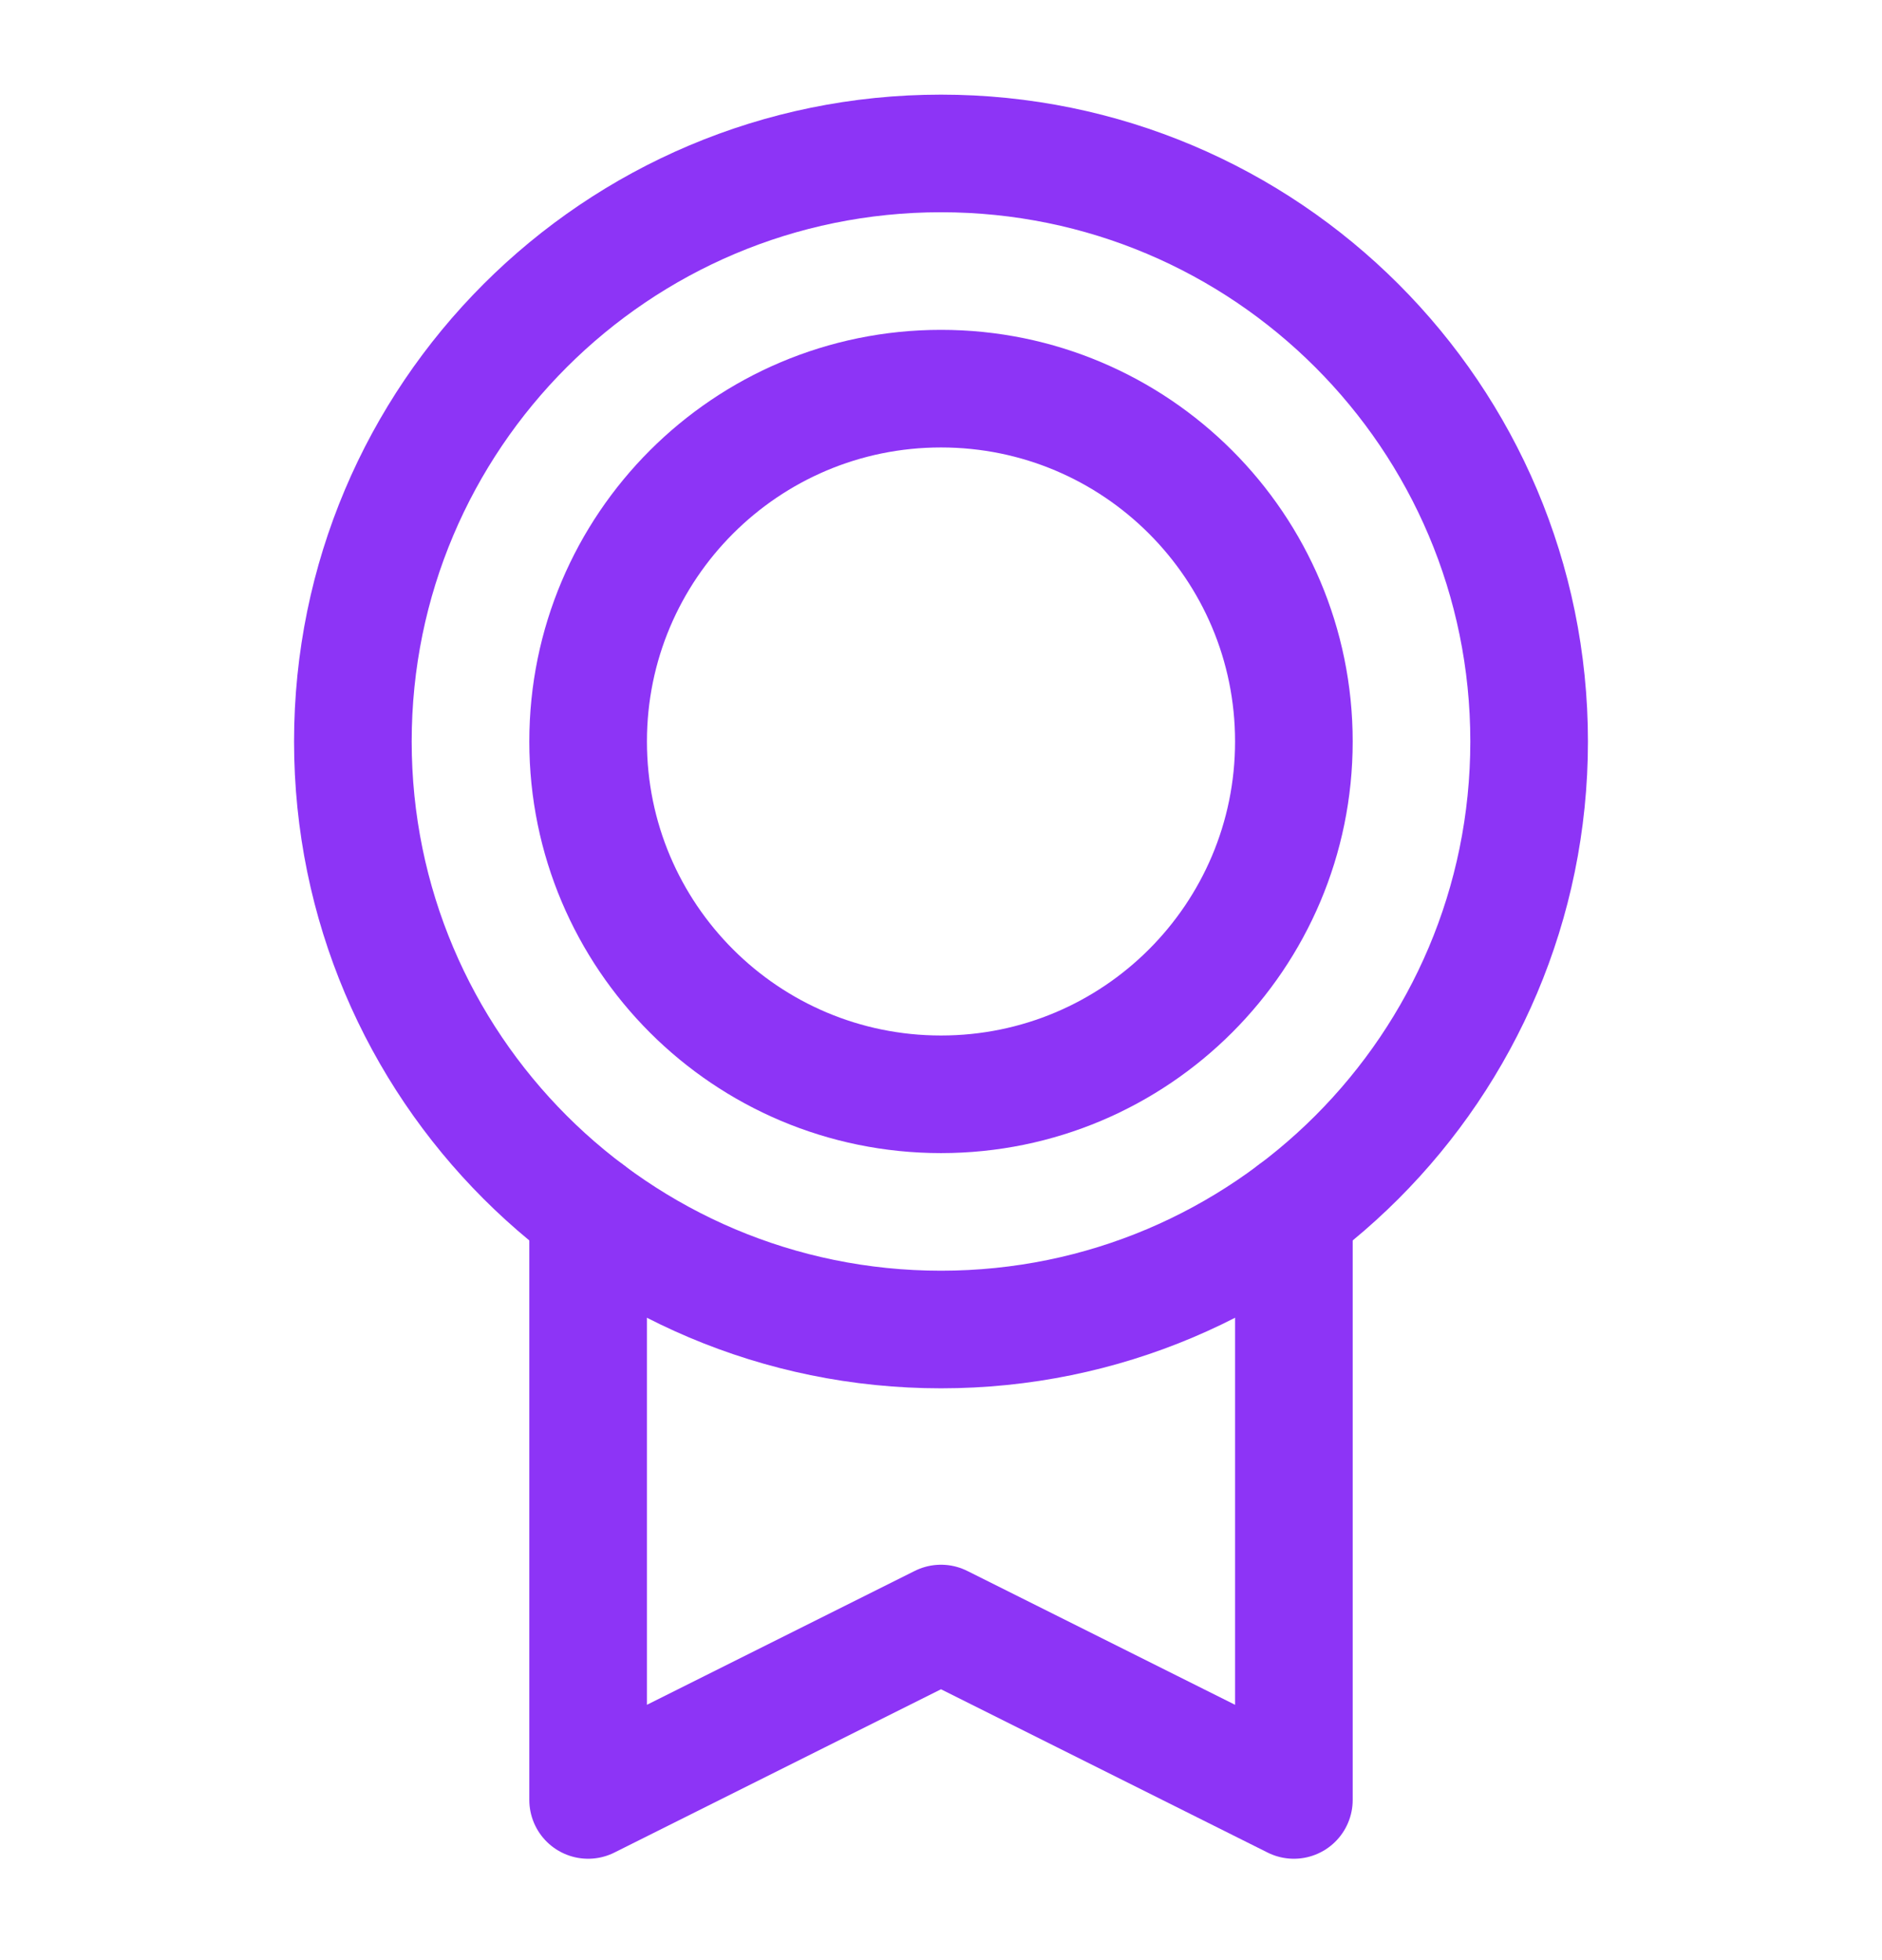
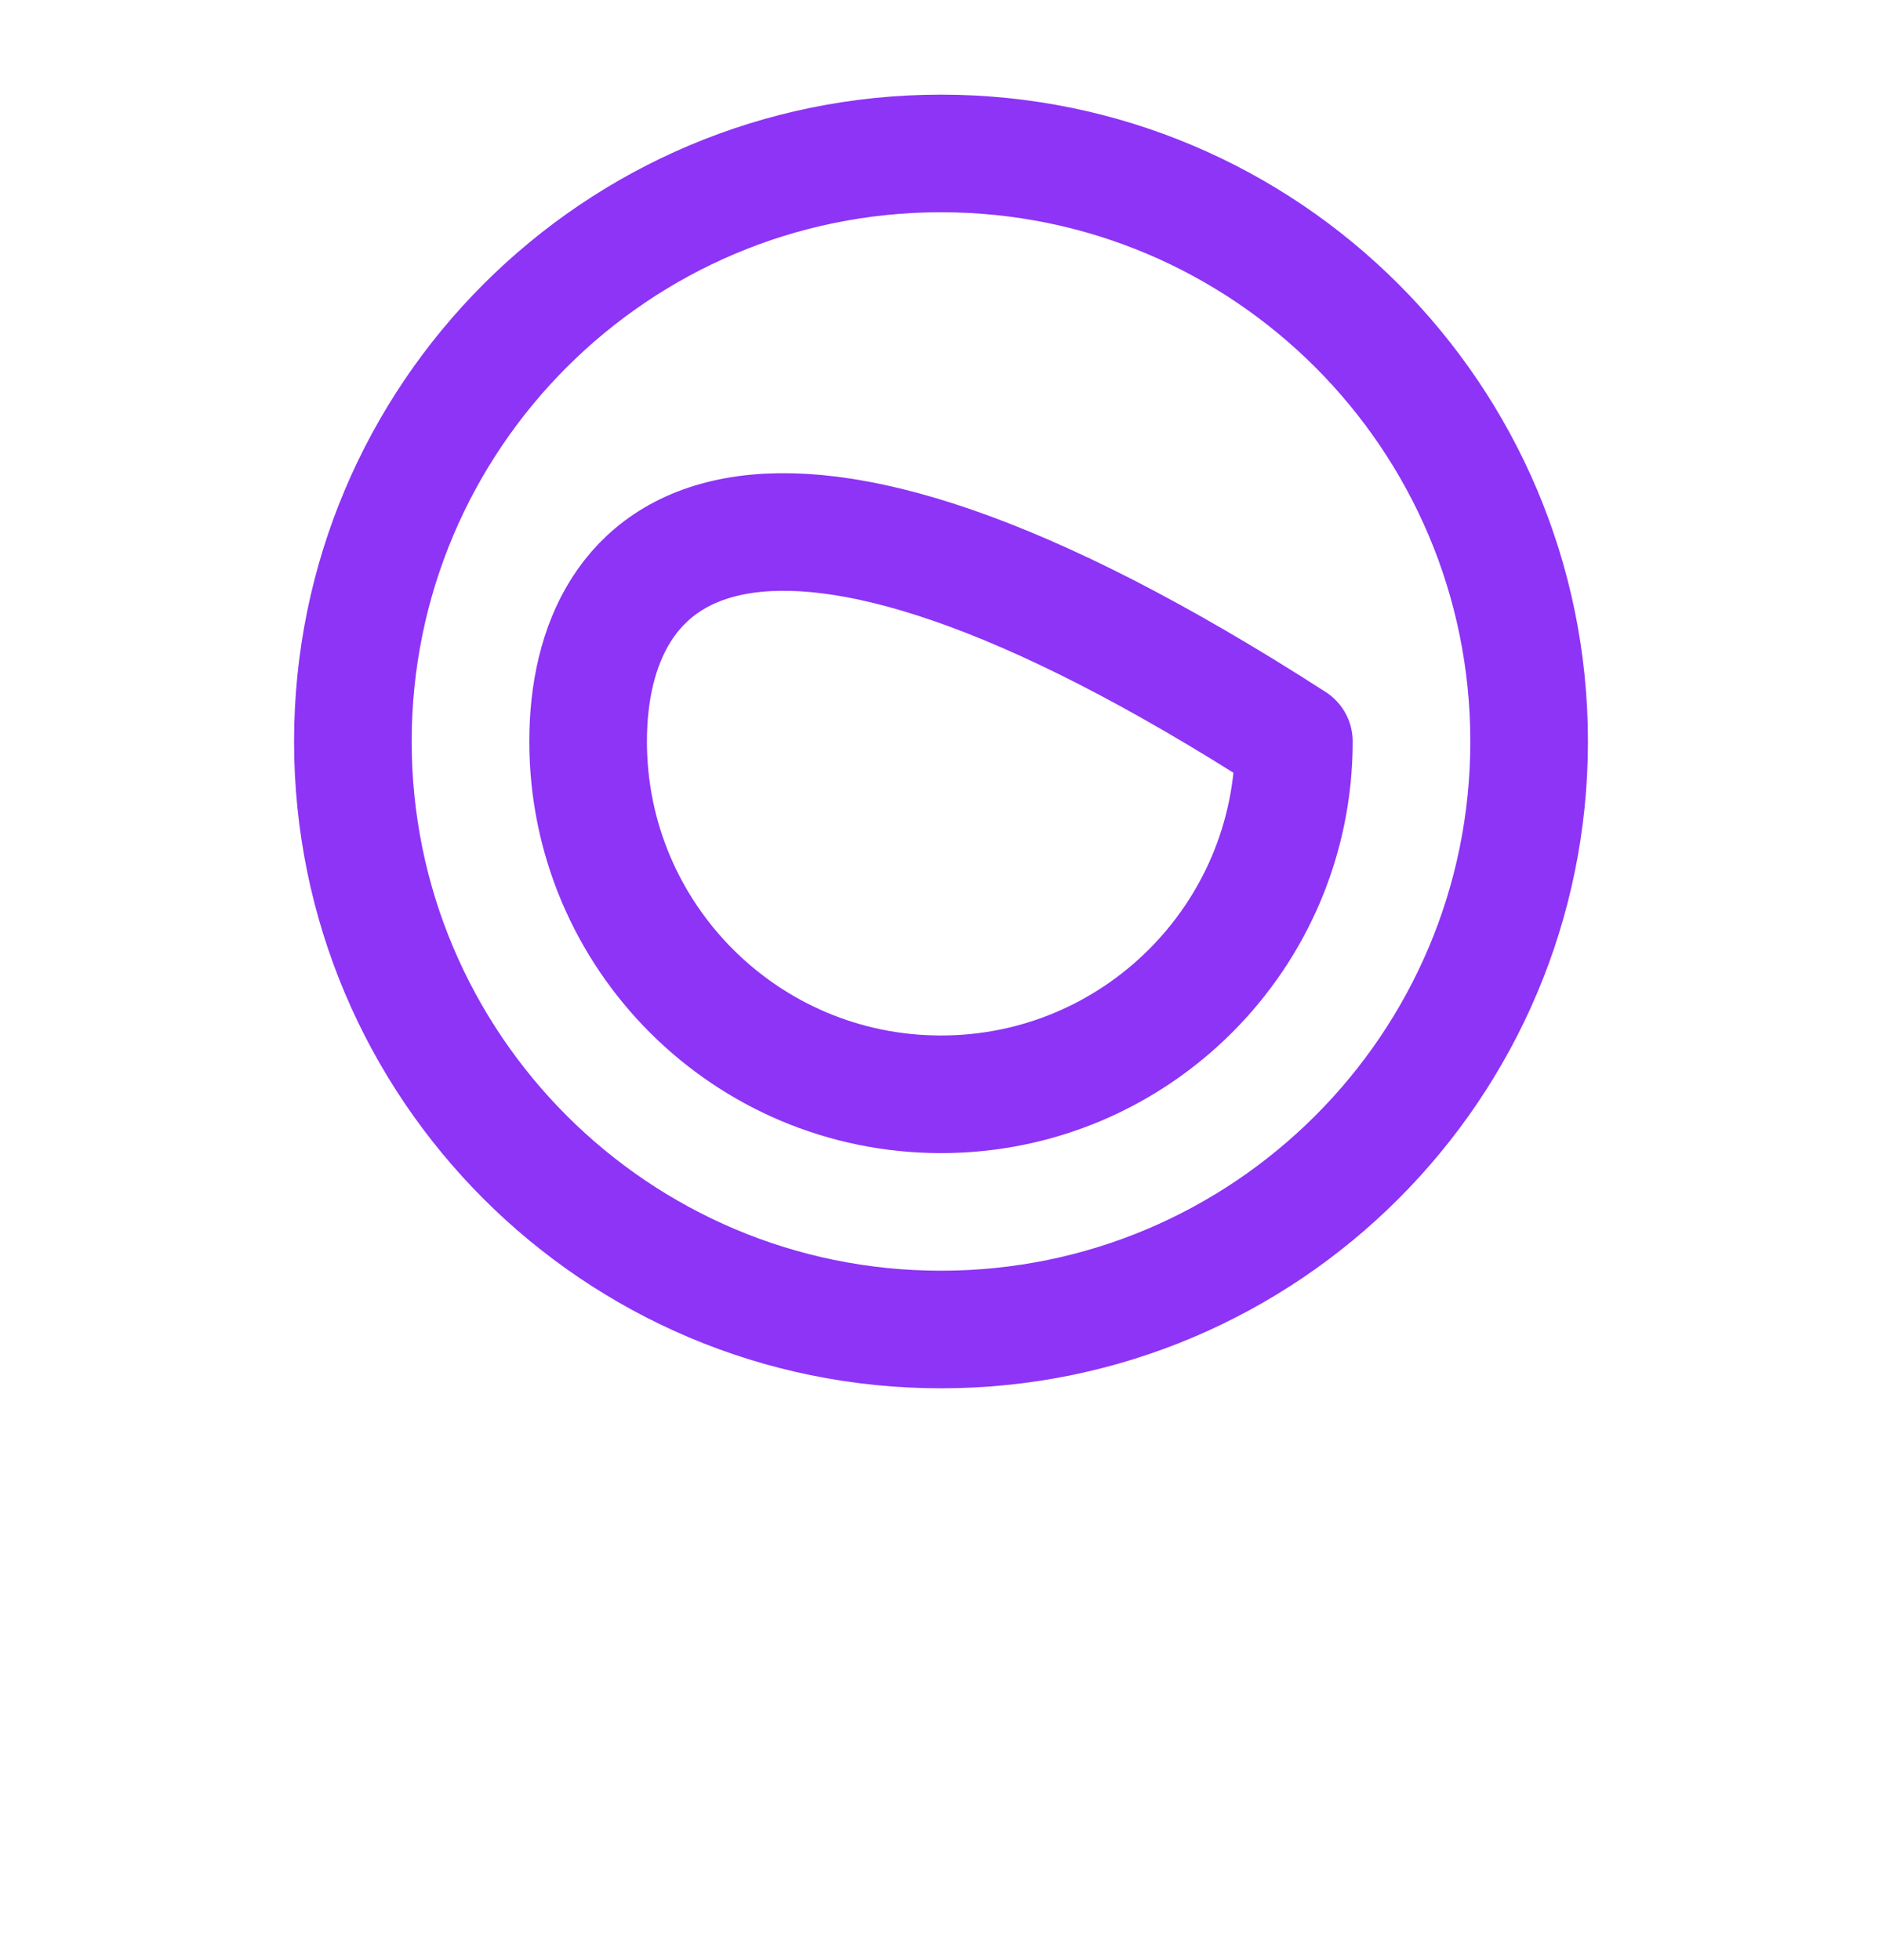
<svg xmlns="http://www.w3.org/2000/svg" width="24" height="25" viewBox="0 0 24 25" fill="none">
  <path d="M12 16.957C16.142 16.957 19.5 13.599 19.5 9.457C19.5 5.315 16.142 1.957 12 1.957C7.858 1.957 4.5 5.315 4.5 9.457C4.5 13.599 7.858 16.957 12 16.957Z" stroke="#8D34F6" stroke-width="1.5" stroke-linecap="round" stroke-linejoin="round" />
-   <path d="M12 13.957C14.485 13.957 16.5 11.943 16.5 9.457C16.5 6.972 14.485 4.957 12 4.957C9.515 4.957 7.5 6.972 7.5 9.457C7.5 11.943 9.515 13.957 12 13.957Z" stroke="#8D34F6" stroke-width="1.5" stroke-linecap="round" stroke-linejoin="round" />
-   <path d="M16.5 15.457V22.957L12 20.707L7.5 22.957V15.457" stroke="#8D34F6" stroke-width="1.5" stroke-linecap="round" stroke-linejoin="round" />
+   <path d="M12 13.957C14.485 13.957 16.5 11.943 16.5 9.457C9.515 4.957 7.5 6.972 7.5 9.457C7.5 11.943 9.515 13.957 12 13.957Z" stroke="#8D34F6" stroke-width="1.5" stroke-linecap="round" stroke-linejoin="round" />
</svg>